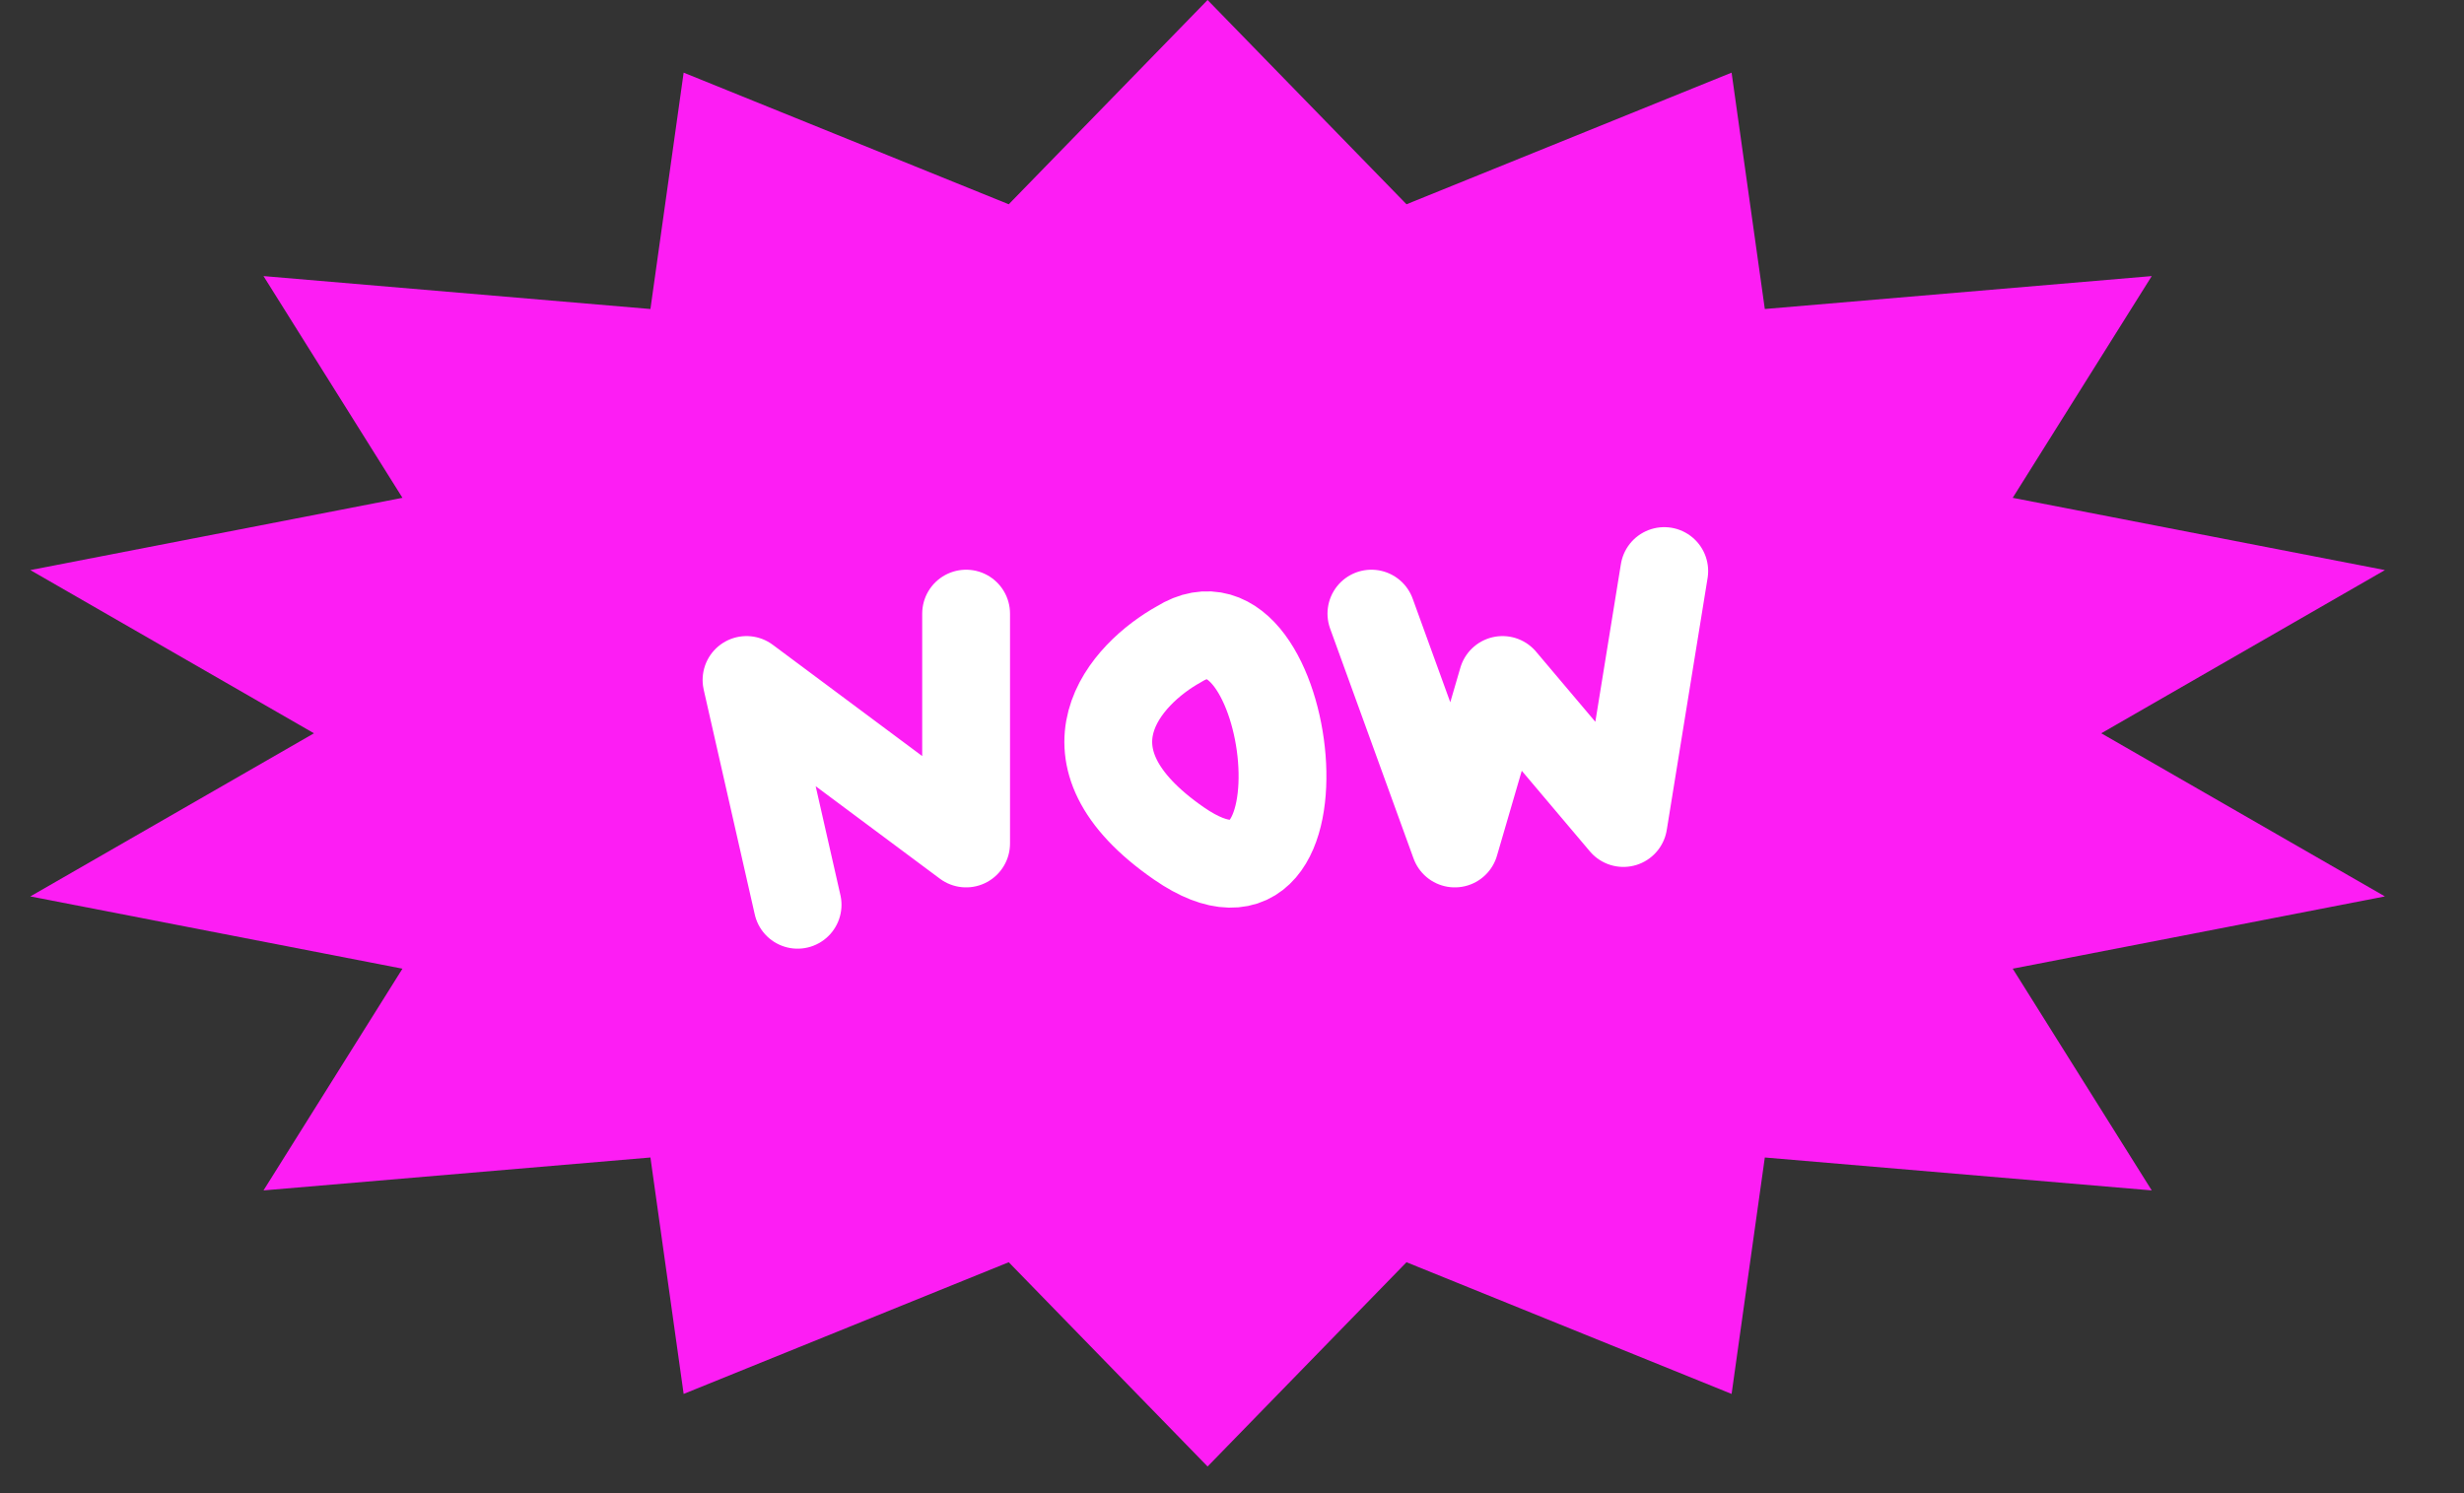
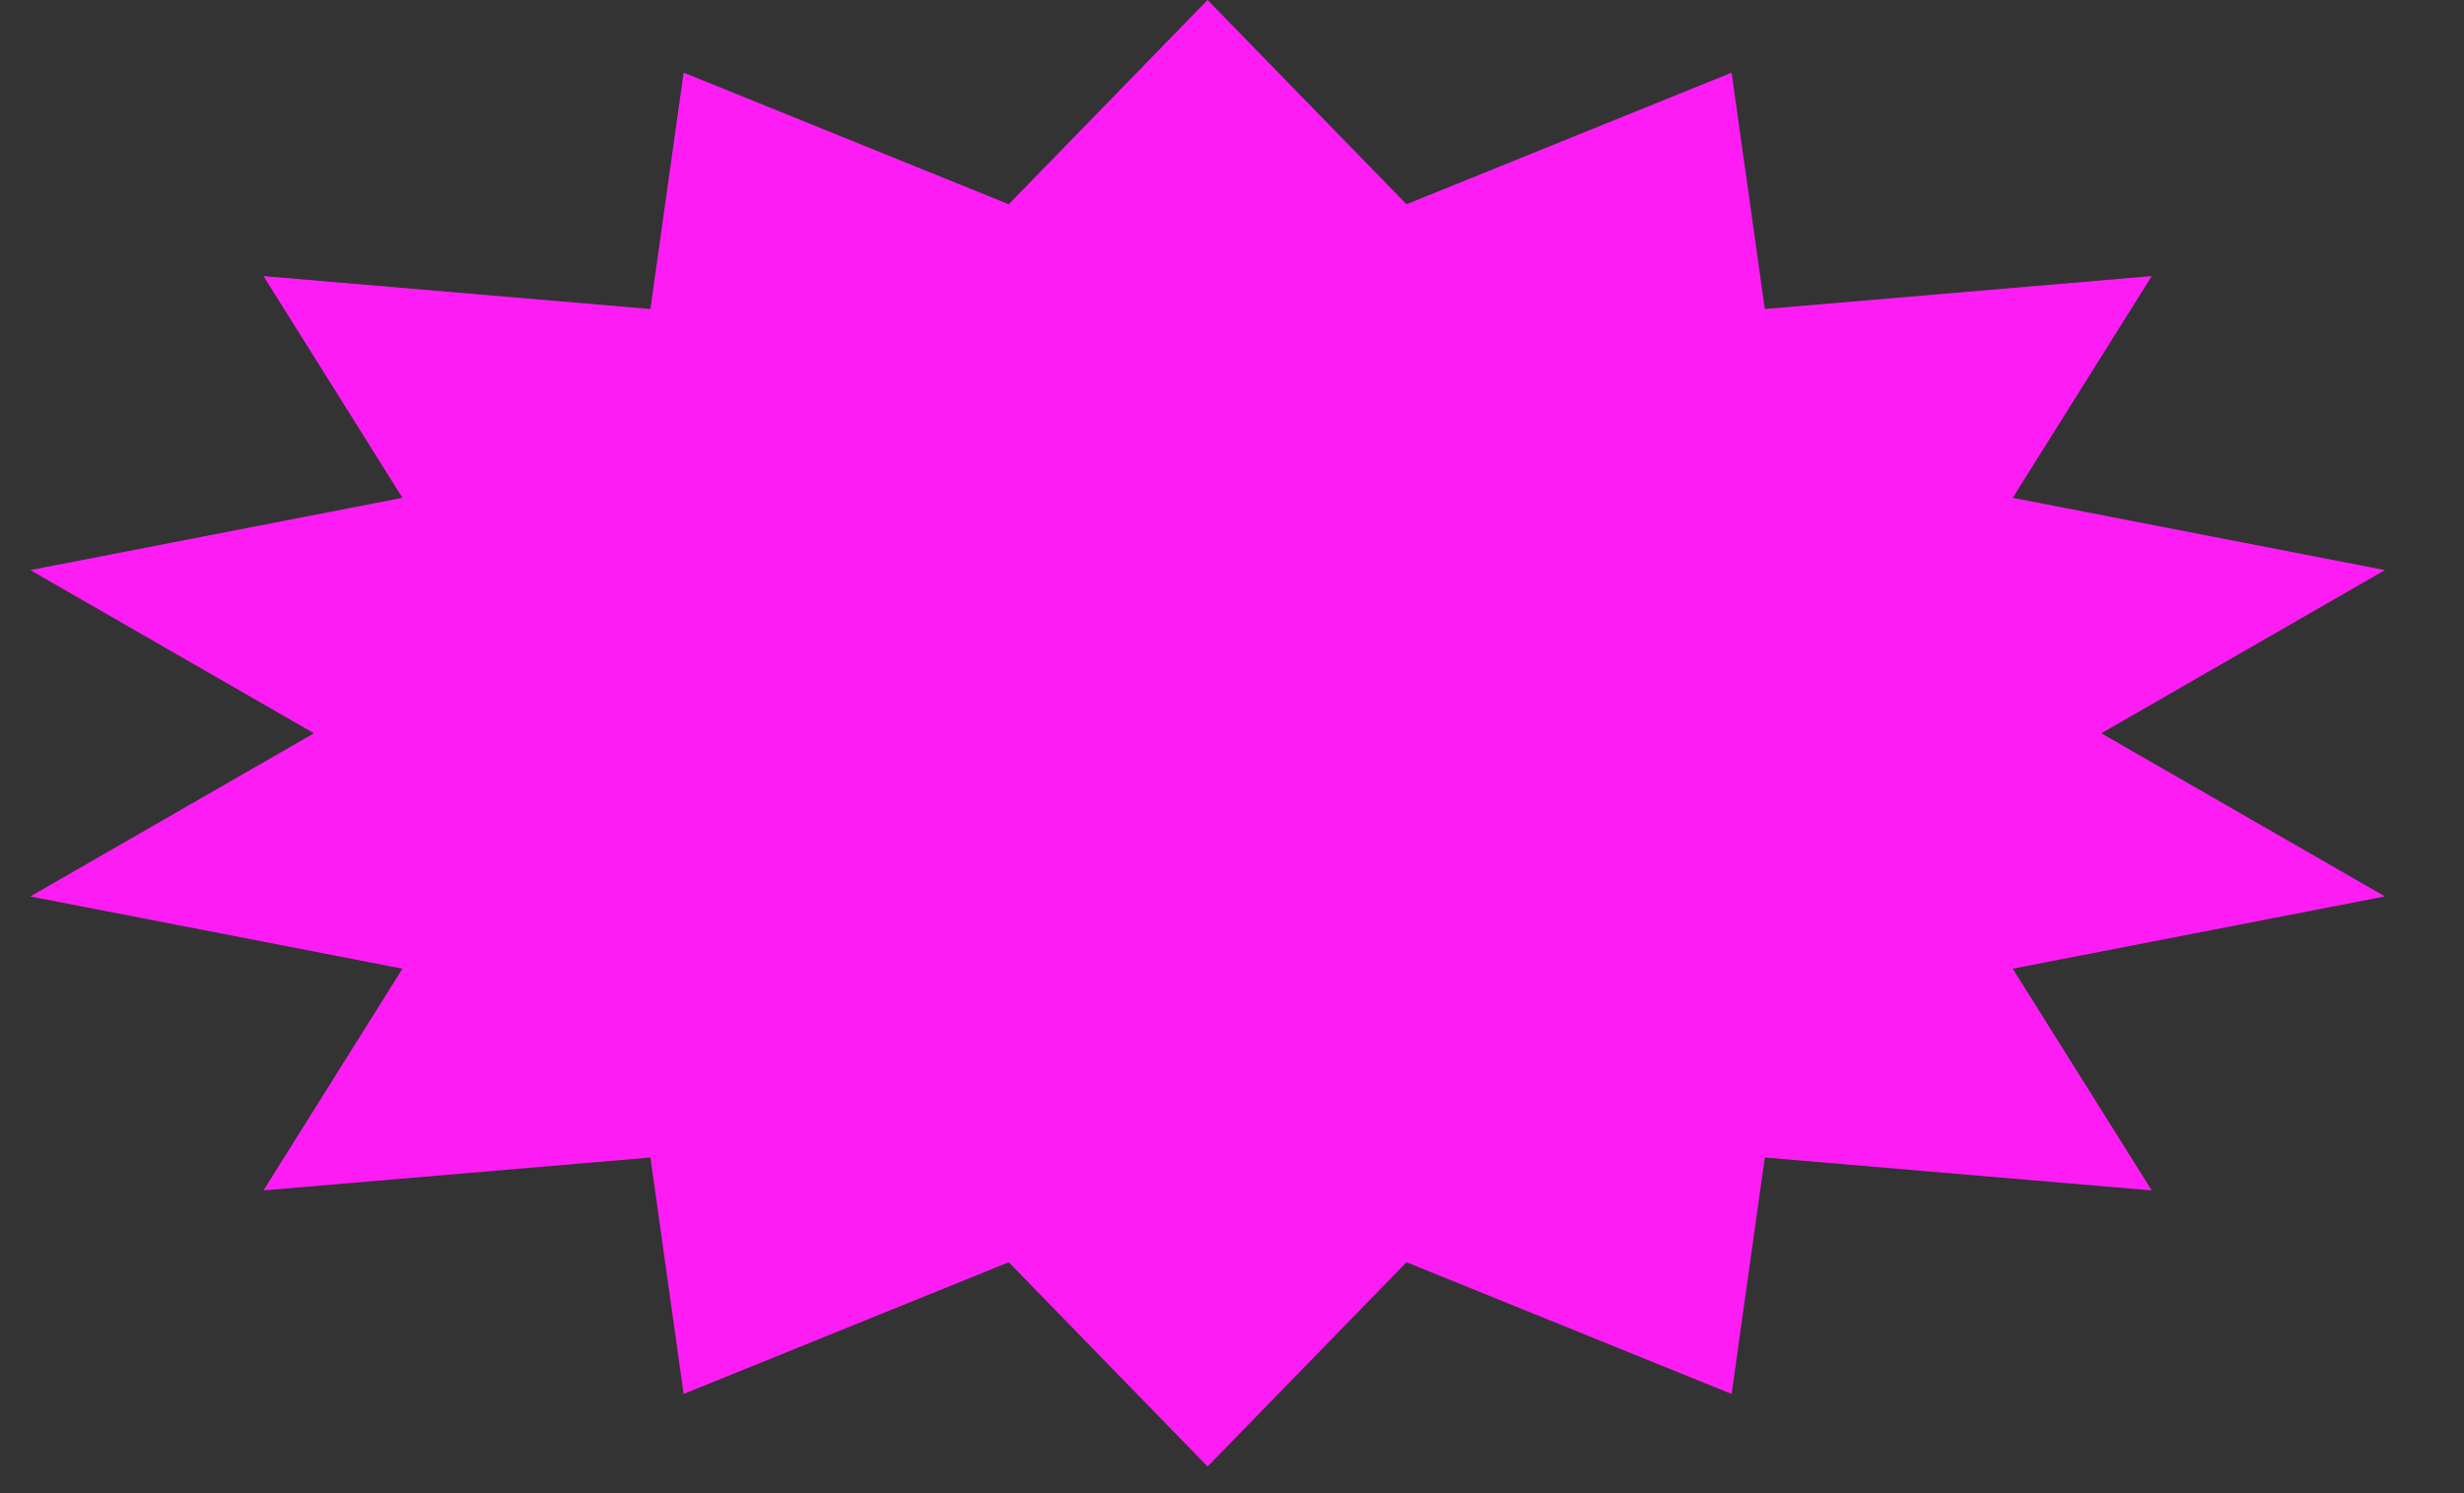
<svg xmlns="http://www.w3.org/2000/svg" width="33" height="20" viewBox="0 0 33 20" fill="none">
  <rect x="0" y="0" width="33" height="20" fill="#333333" stroke="none" />
  <path d="M16.173 0L18.837 2.736L23.191 0.973L23.636 4.139L28.818 3.698L26.956 6.668L31.941 7.636L28.142 9.822L31.941 12.007L26.956 12.975L28.818 15.945L23.636 15.504L23.191 18.671L18.837 16.907L16.173 19.643L13.51 16.907L9.156 18.671L8.711 15.504L3.529 15.945L5.39 12.975L0.406 12.007L4.205 9.822L0.406 7.636L5.39 6.668L3.529 3.698L8.711 4.139L9.156 0.973L13.51 2.736L16.173 0Z" fill="#FD1DF4" />
-   <path d="M10.682 12.119L9.998 9.108L12.939 11.298V8.219M18.367 8.219L19.484 11.298L20.123 9.108L21.742 11.024L22.289 7.649M15.79 8.629C15.075 9.025 14.075 10.112 15.79 11.298C17.934 12.78 17.318 7.672 15.79 8.629Z" stroke="white" stroke-width="1.176" stroke-linecap="round" stroke-linejoin="round" />
</svg>